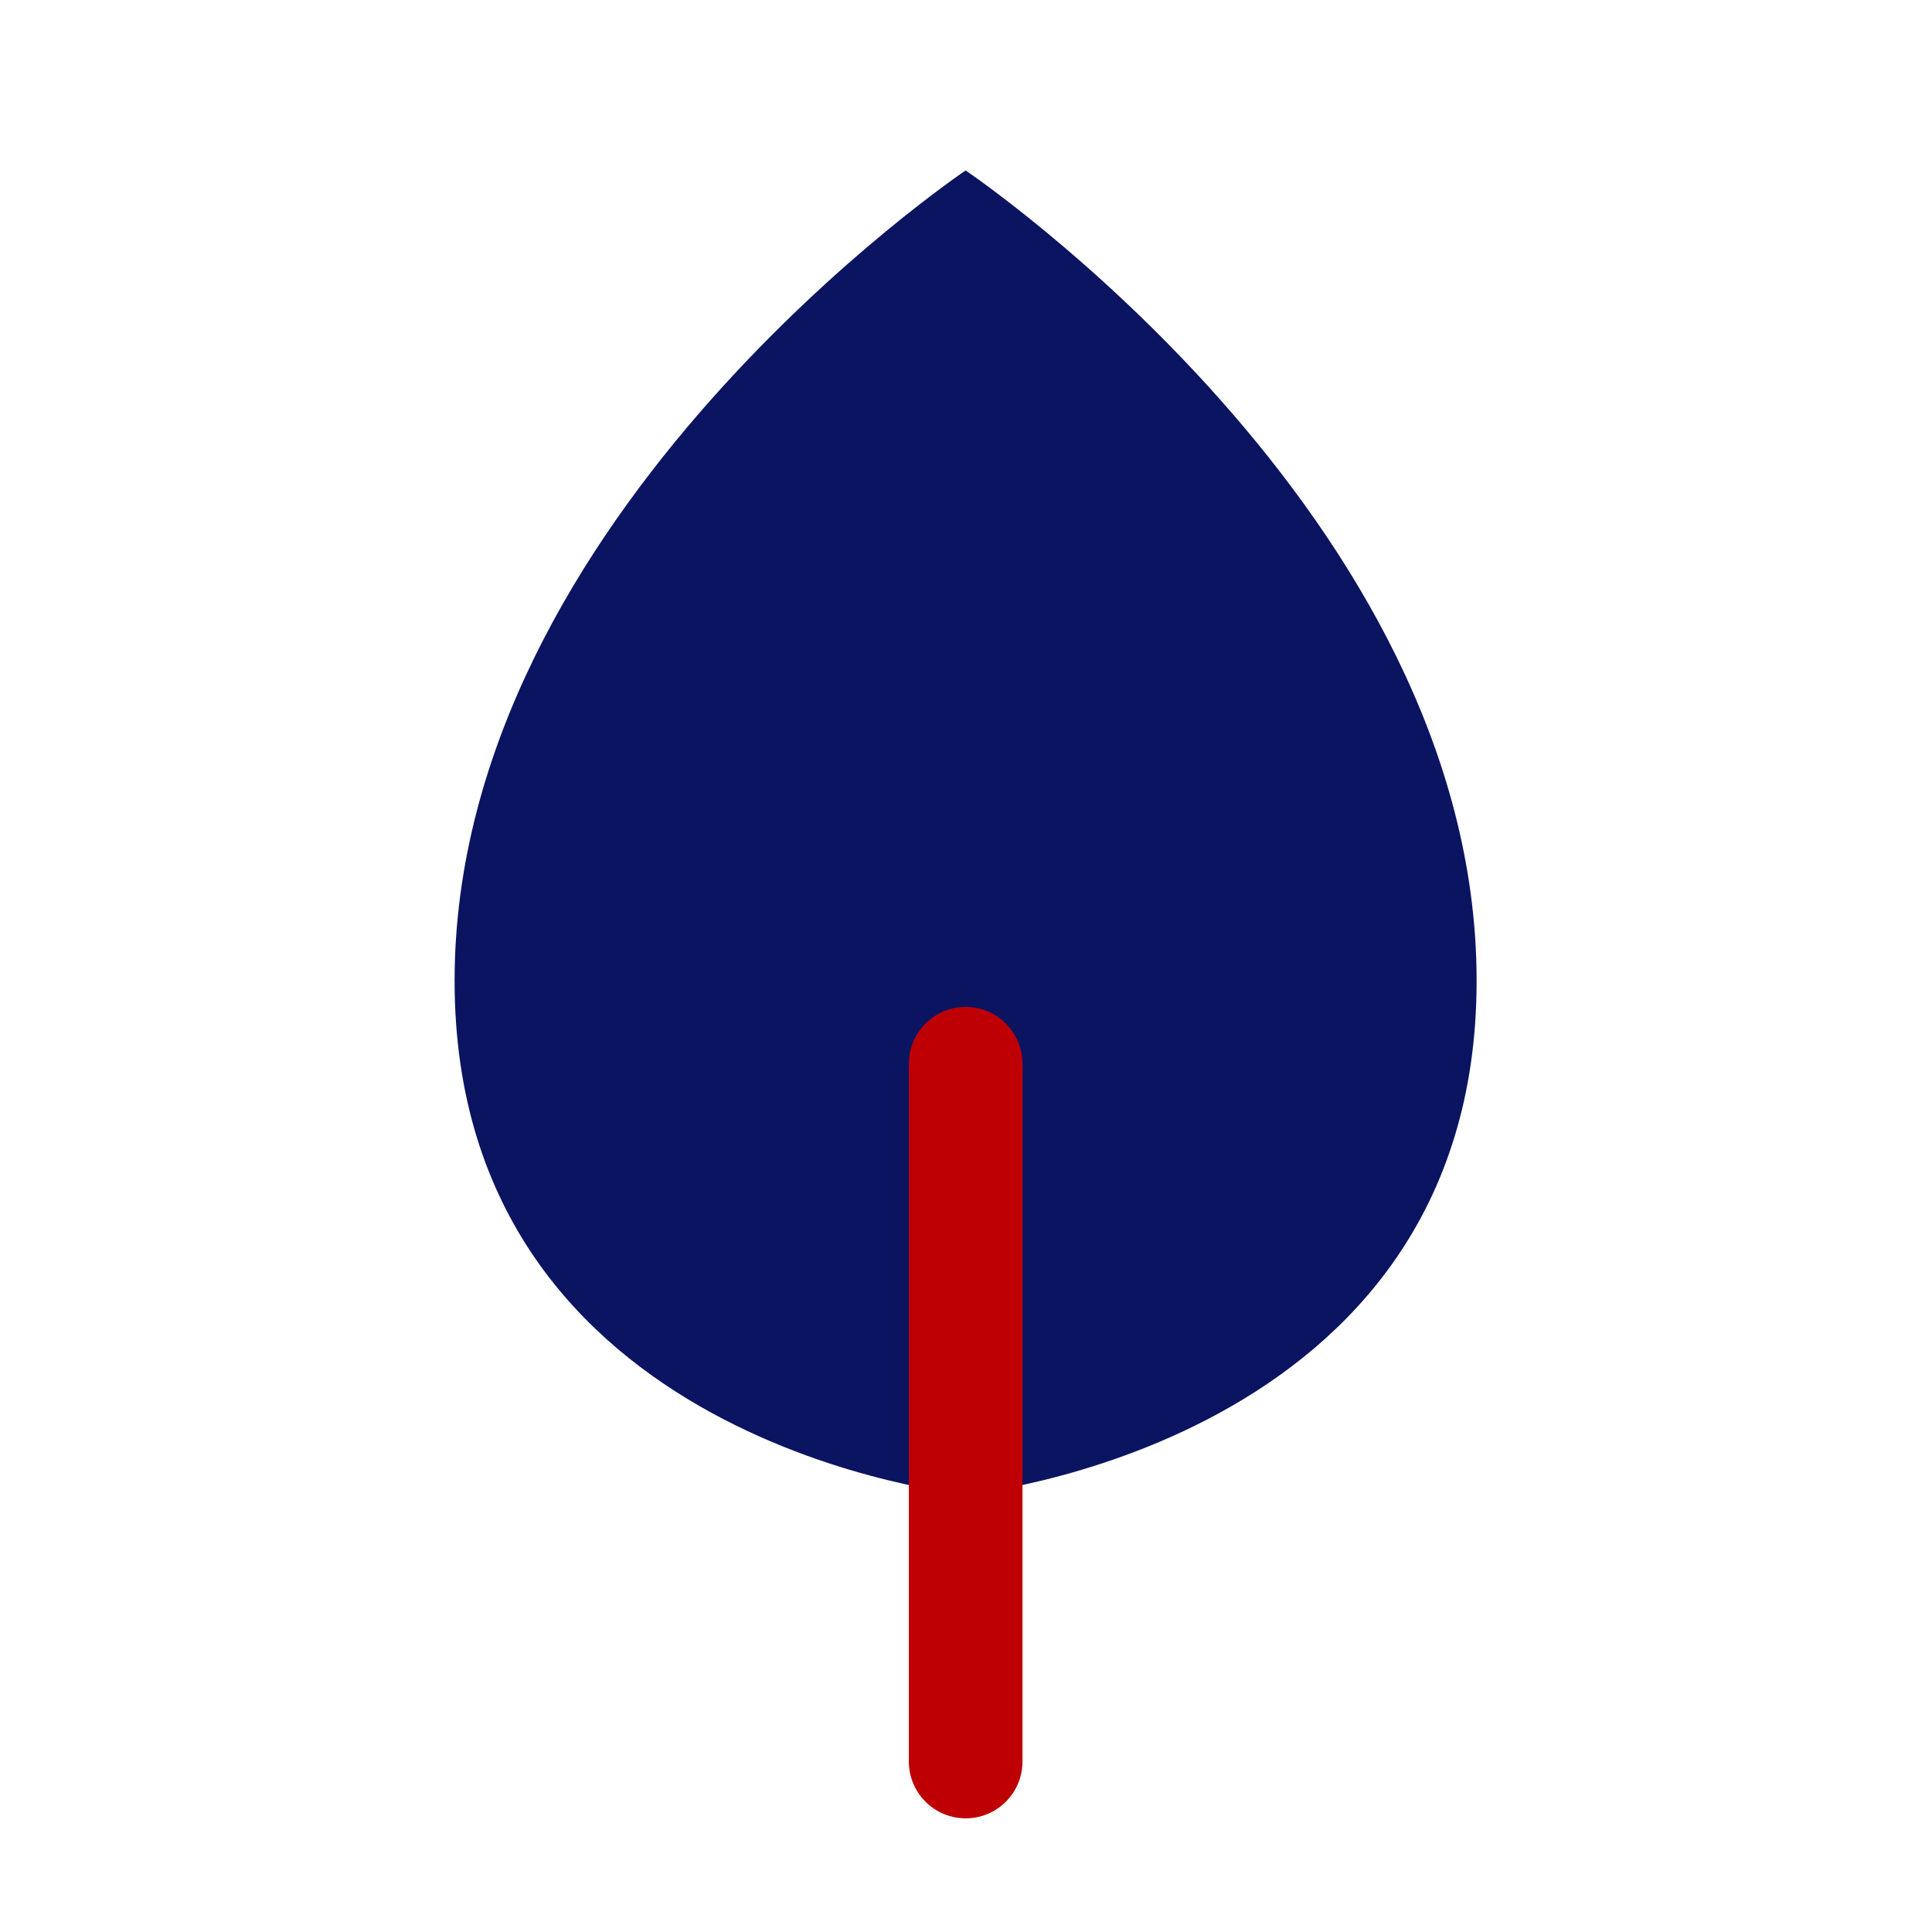
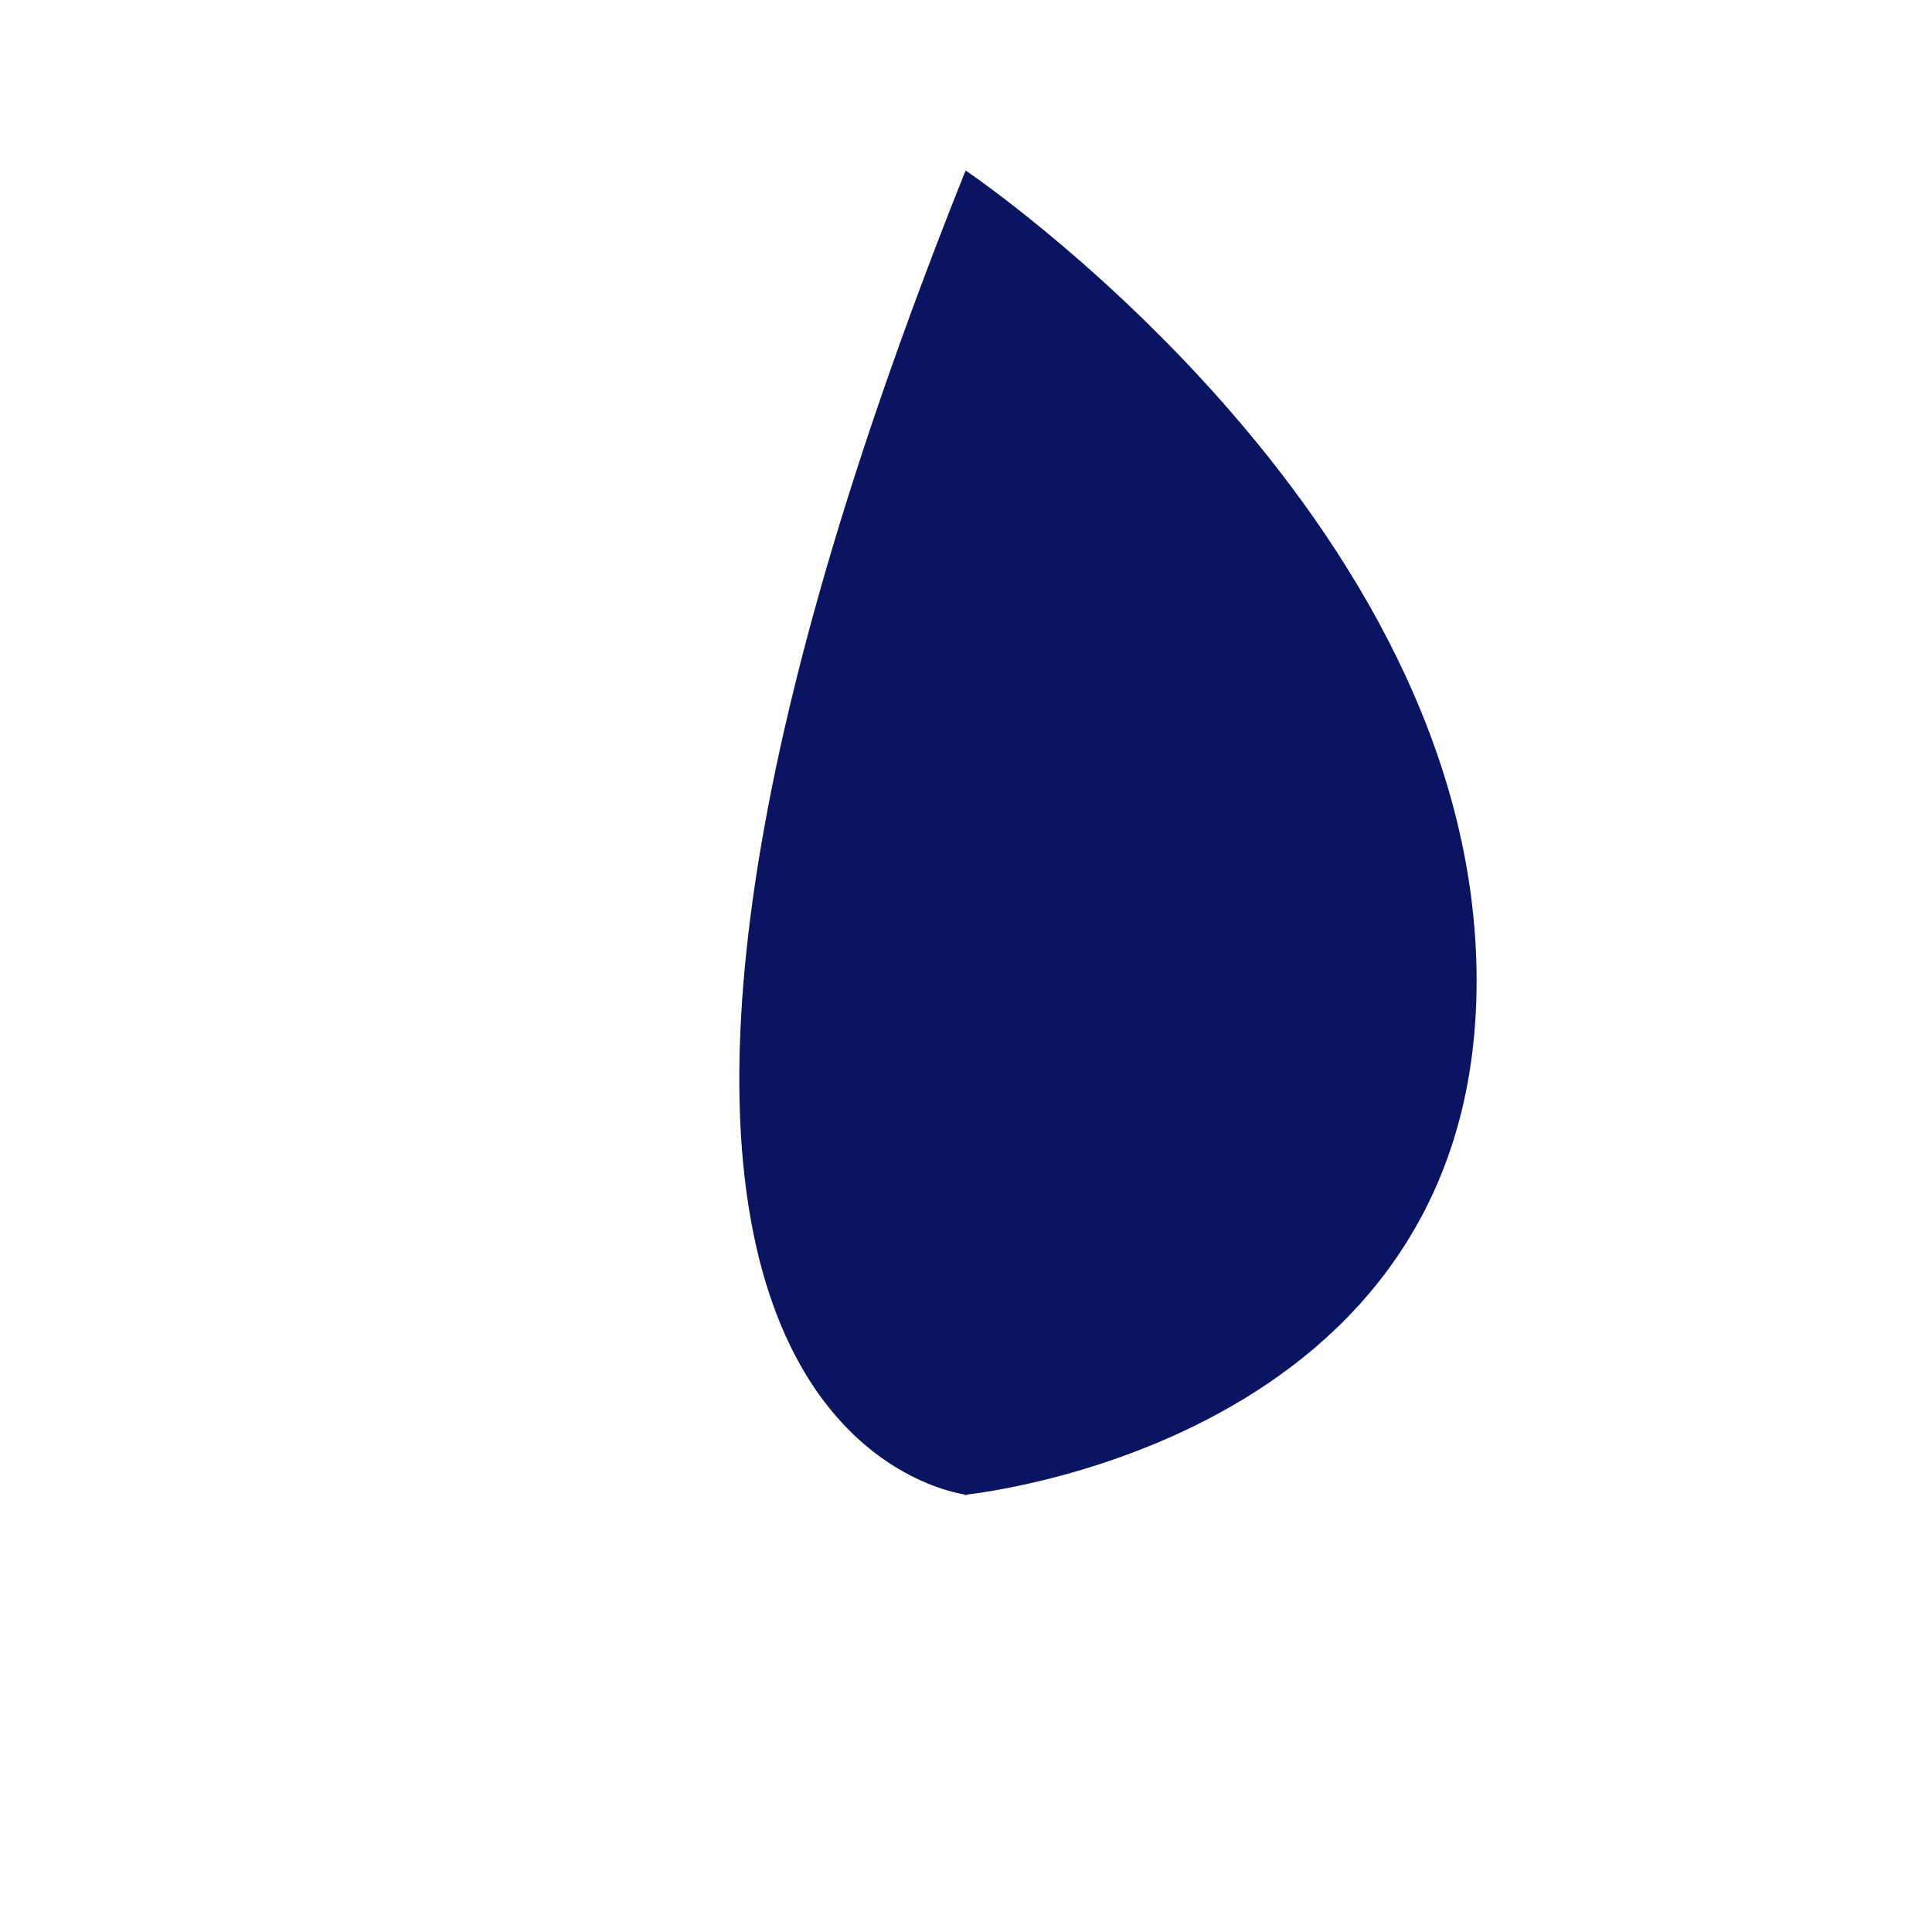
<svg xmlns="http://www.w3.org/2000/svg" width="34" height="34" viewBox="0 0 34 34" fill="none">
-   <path d="M16.936 26.311C16.936 26.311 25.986 25.472 25.986 17.261C25.986 9.05 16.993 3 16.993 3C16.993 3 8 9.05 8 17.261C8 25.472 17.05 26.311 17.05 26.311" fill="#0B1461" />
-   <path d="M16.994 18.72V31" stroke="#BE0005" stroke-width="2" stroke-miterlimit="10" stroke-linecap="round" />
+   <path d="M16.936 26.311C16.936 26.311 25.986 25.472 25.986 17.261C25.986 9.05 16.993 3 16.993 3C8 25.472 17.05 26.311 17.05 26.311" fill="#0B1461" />
</svg>